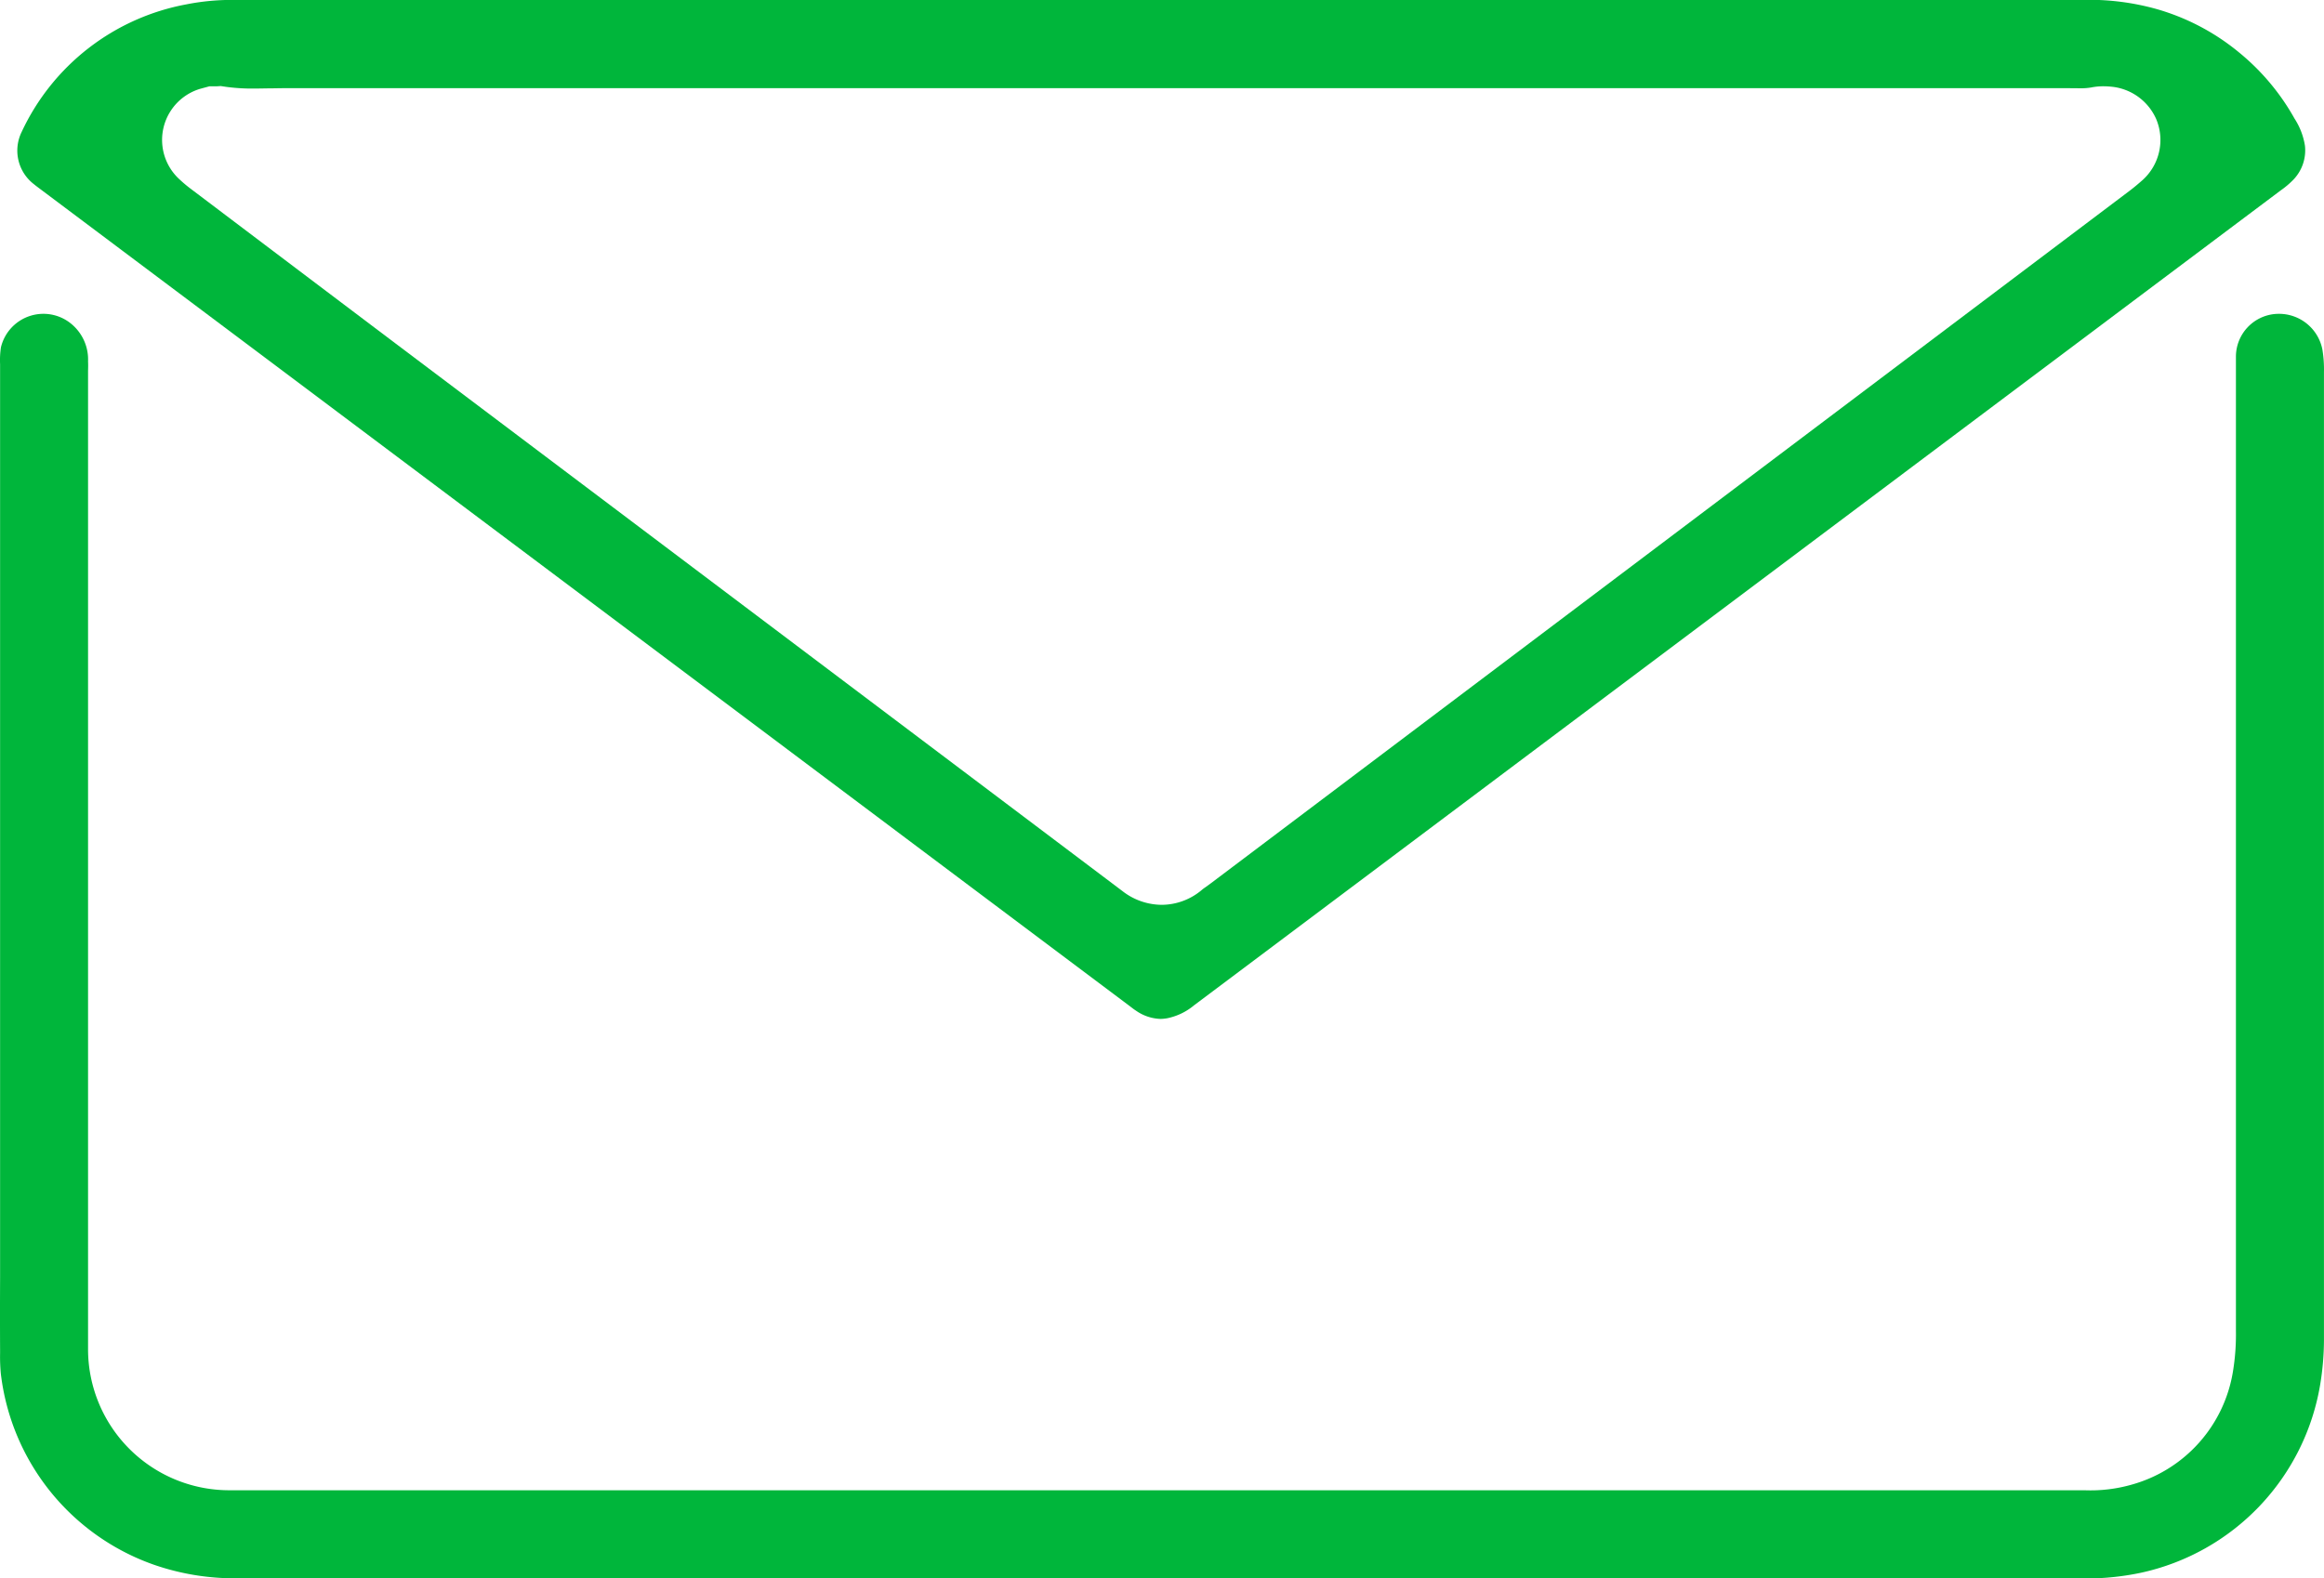
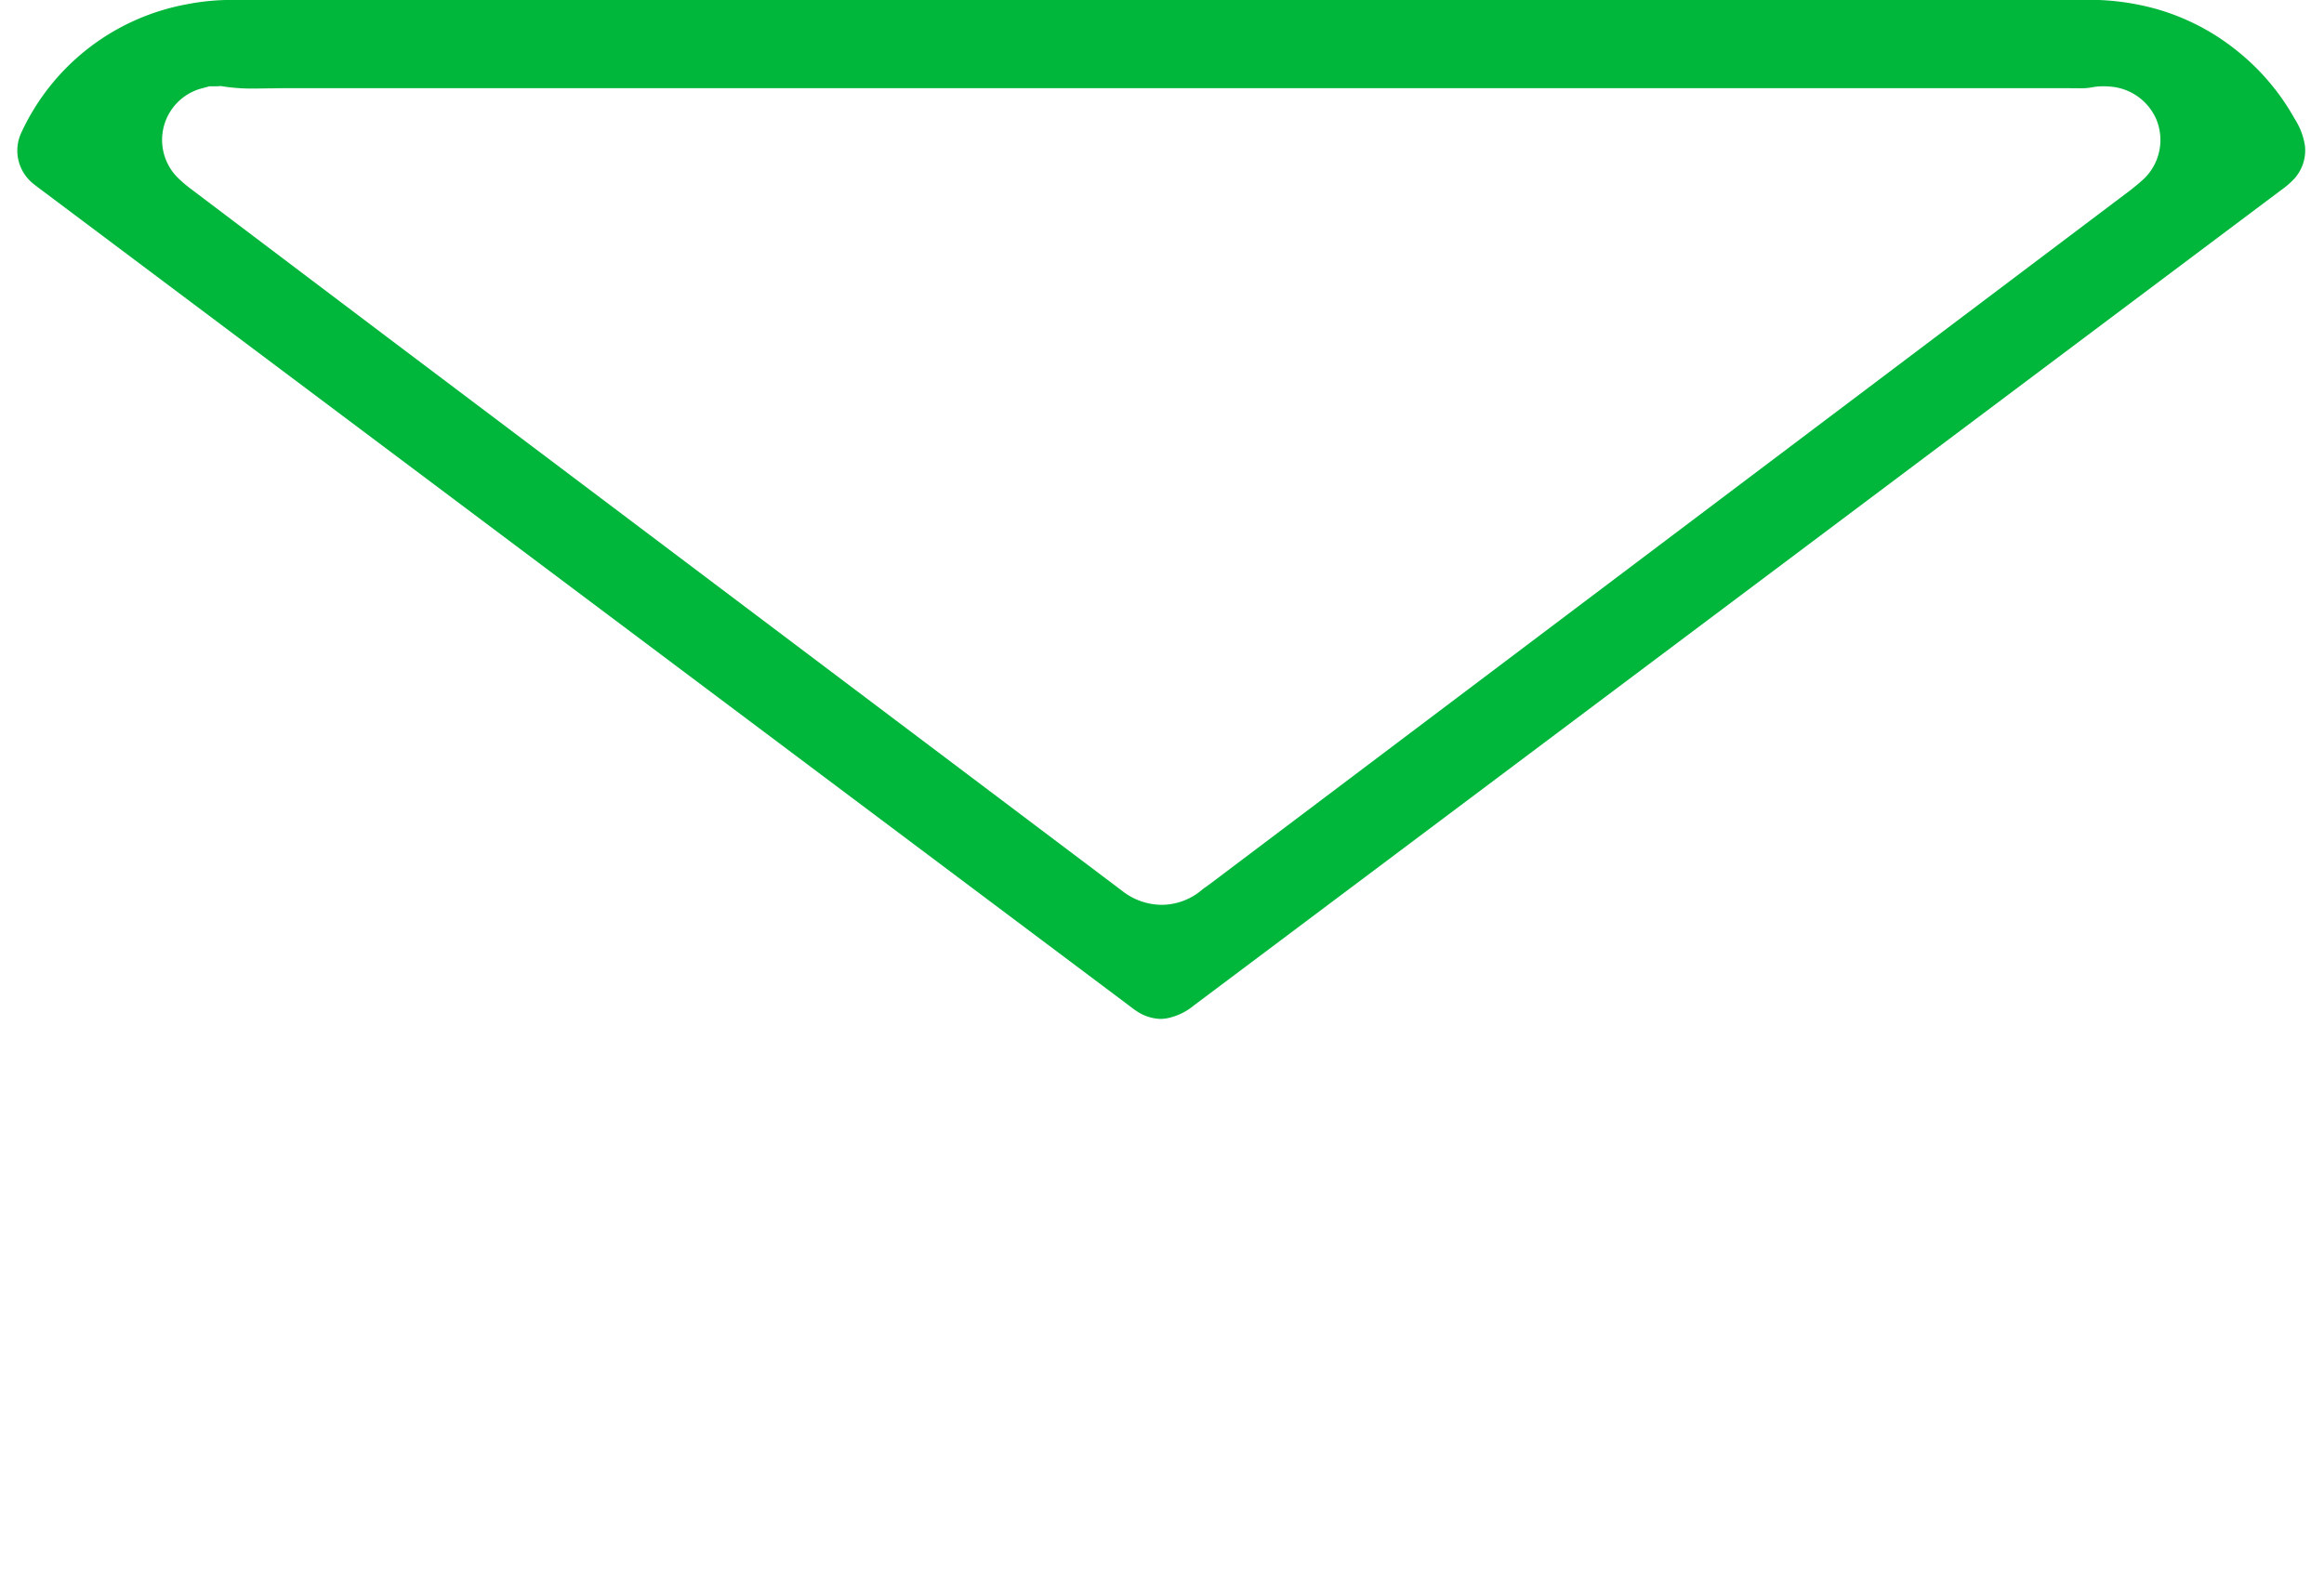
<svg xmlns="http://www.w3.org/2000/svg" width="113.727" height="77.262" viewBox="0 0 113.727 77.262">
  <g id="email" transform="translate(-1294.309 -603.724)">
    <path id="Path_1" data-name="Path 1" d="M1351.111,653.6a2.208,2.208,0,0,1-1.206-.4c-.111-.07-.208-.149-.308-.225l-53.27-39.96c-.121-.091-.243-.18-.36-.276a2.071,2.071,0,0,1-.6-2.553,11.125,11.125,0,0,1,8.054-6.247,11.53,11.53,0,0,1,2.426-.218l64.749,0q12.941,0,25.88-.006a12.258,12.258,0,0,1,3.335.443,11.127,11.127,0,0,1,4.055,2.122,11.272,11.272,0,0,1,2.728,3.249,3.4,3.4,0,0,1,.51,1.33,2.07,2.07,0,0,1-.549,1.642,4.238,4.238,0,0,1-.644.548l-53.164,39.881a2.985,2.985,0,0,1-1.316.637A2.257,2.257,0,0,1,1351.111,653.6ZM1304.1,608.073a2.612,2.612,0,0,0-.987,4.449,6.608,6.608,0,0,0,.534.447s7.26,5.487,10,7.554c0,0,35.346,26.634,35.585,26.816a3.152,3.152,0,0,0,1.922.676,3.054,3.054,0,0,0,1.977-.737c.063-.053.13-.1.2-.147l.216-.158,44.974-33.909c.22-.166.433-.347.641-.53a2.641,2.641,0,0,0,.661-2.985,2.674,2.674,0,0,0-2.093-1.57,4.244,4.244,0,0,0-.484-.032,3.077,3.077,0,0,0-.611.06,3.086,3.086,0,0,1-.569.038l-.7-.006-86.879,0c-.3,0-.594.005-.892.01-.268,0-.537.009-.806.009a9.453,9.453,0,0,1-1.417-.083l-.261-.039-.2.013h-.355Z" fill="#00b63b" />
-     <path id="Path_2" data-name="Path 2" d="M1305.971,680.981a12.051,12.051,0,0,1-4.122-.66,11.32,11.32,0,0,1-7.5-9.359,8.978,8.978,0,0,1-.036-.993v-.186c-.006-1.174-.005-2.344,0-3.515V621.545a4.176,4.176,0,0,1,.042-.821,2.139,2.139,0,0,1,3.54-1.062,2.259,2.259,0,0,1,.723,1.754c.008.156.005.307,0,.46l0,47.939a6.911,6.911,0,0,0,6.853,6.857l90.848,0a7.333,7.333,0,0,0,2.3-.273,6.891,6.891,0,0,0,4.961-5.536,11.141,11.141,0,0,0,.146-2s0-47.482,0-47.7a2.1,2.1,0,0,1,1.924-2.07c.059-.005.12-.007.179-.007a2.161,2.161,0,0,1,2.129,1.751,5.926,5.926,0,0,1,.076,1.1l0,47.4a13.562,13.562,0,0,1-.184,2.158,11.333,11.333,0,0,1-8.77,9.215,13.084,13.084,0,0,1-2.793.281h0Z" fill="#00b63b" />
  </g>
</svg>